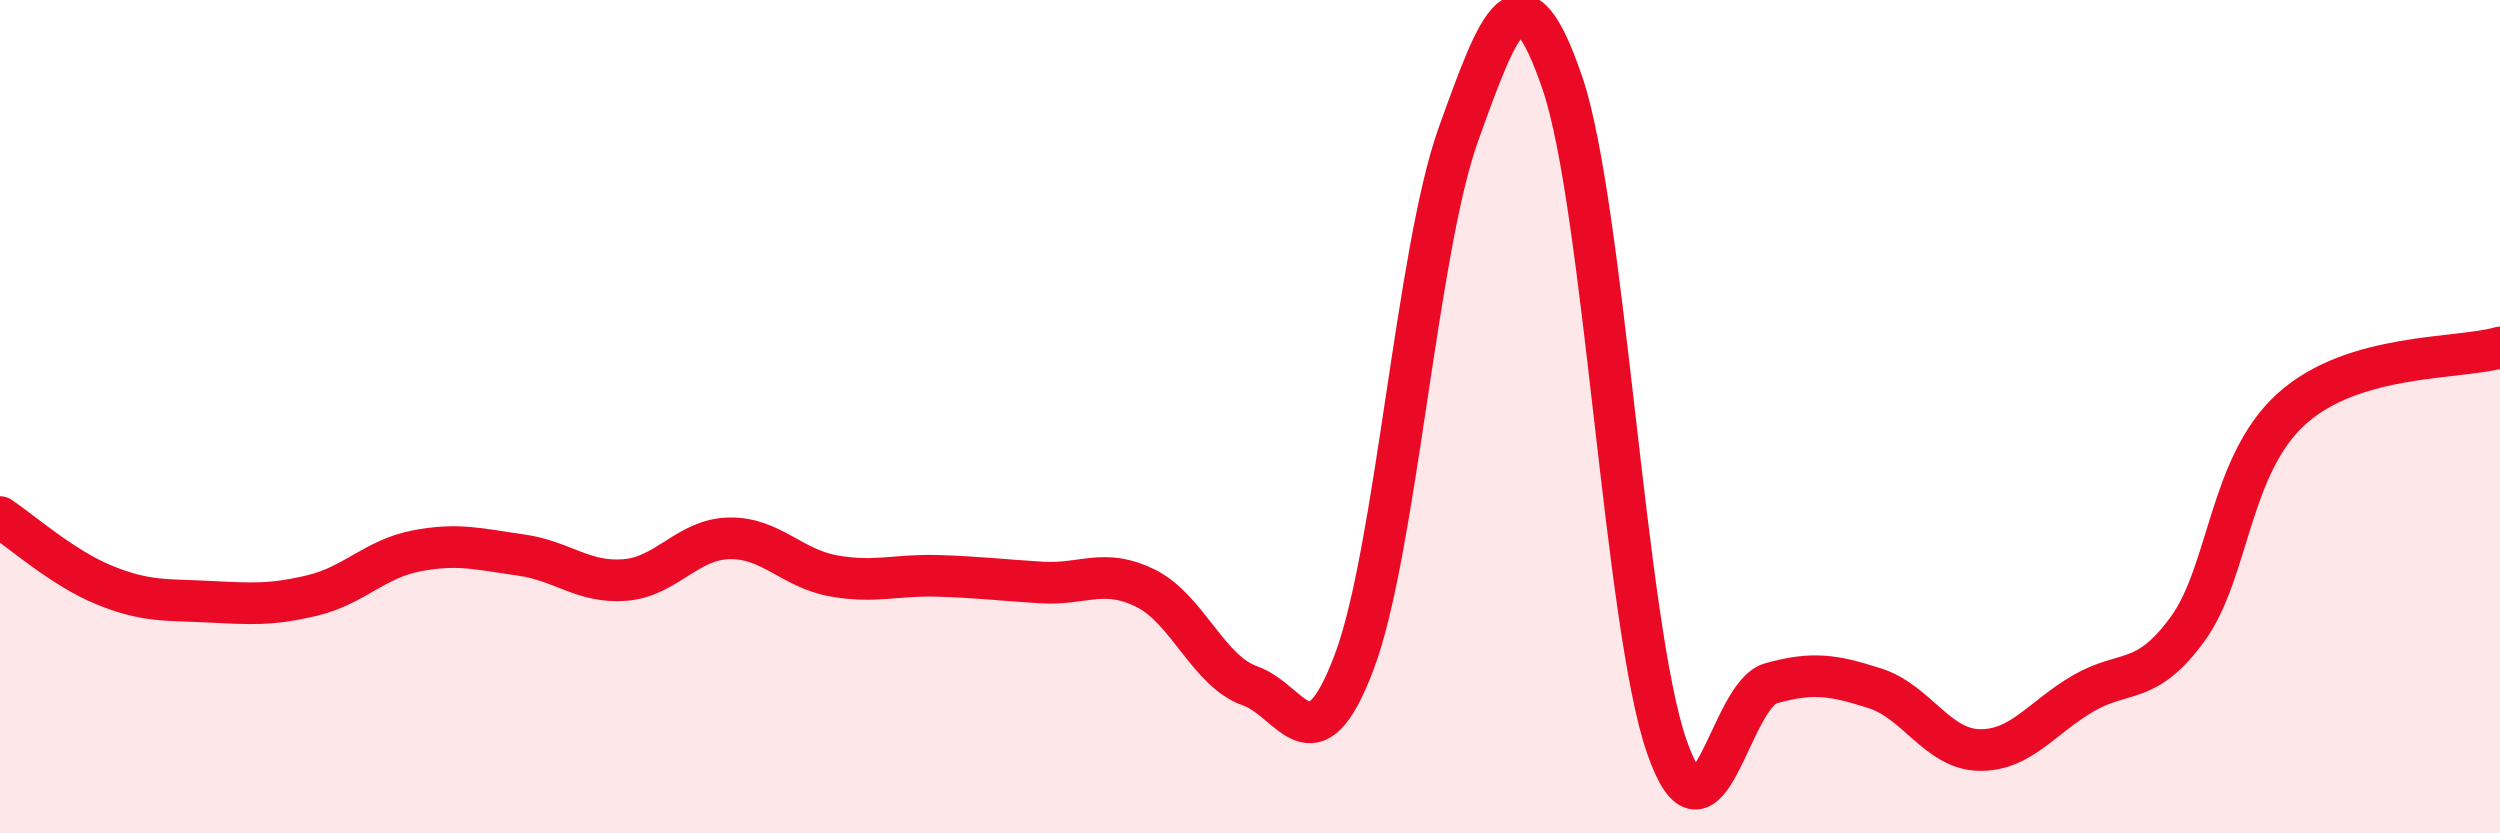
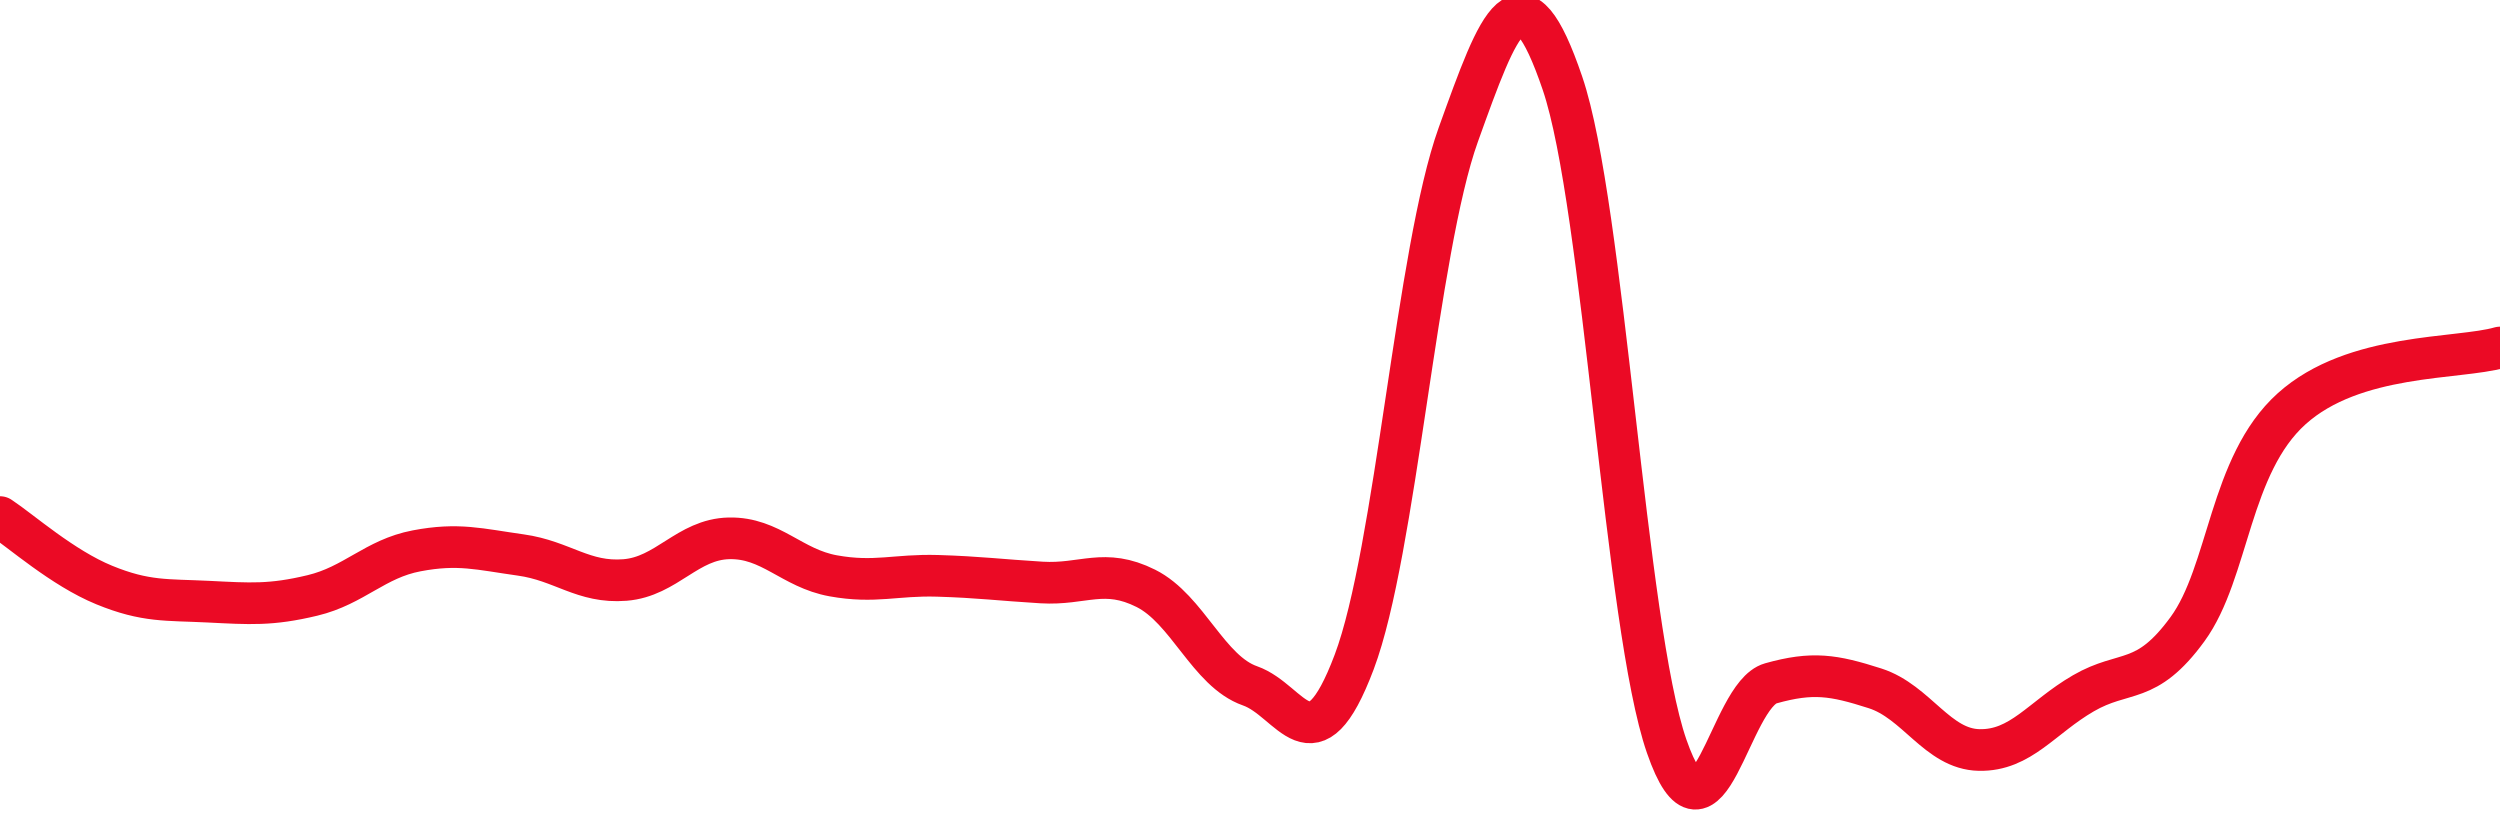
<svg xmlns="http://www.w3.org/2000/svg" width="60" height="20" viewBox="0 0 60 20">
-   <path d="M 0,12.41 C 0.5,12.74 1.5,13.63 2.5,14.04 C 3.5,14.45 4,14.39 5,14.44 C 6,14.49 6.5,14.53 7.5,14.29 C 8.5,14.05 9,13.41 10,13.22 C 11,13.03 11.5,13.18 12.5,13.32 C 13.5,13.46 14,14 15,13.92 C 16,13.84 16.5,12.94 17.5,12.92 C 18.5,12.9 19,13.64 20,13.82 C 21,14 21.5,13.79 22.5,13.82 C 23.5,13.85 24,13.92 25,13.98 C 26,14.04 26.5,13.62 27.5,14.12 C 28.5,14.62 29,16.11 30,16.46 C 31,16.81 31.5,18.54 32.5,15.89 C 33.5,13.24 34,6.01 35,3.23 C 36,0.45 36.5,-0.94 37.5,2 C 38.5,4.94 39,15.03 40,17.91 C 41,20.79 41.5,16.68 42.5,16.4 C 43.5,16.12 44,16.2 45,16.52 C 46,16.84 46.5,17.98 47.5,18 C 48.5,18.02 49,17.22 50,16.64 C 51,16.06 51.5,16.47 52.5,15.1 C 53.5,13.73 53.5,11.16 55,9.81 C 56.5,8.46 59,8.63 60,8.34L60 20L0 20Z" fill="#EB0A25" opacity="0.1" stroke-linecap="round" stroke-linejoin="round" />
  <path d="M 0,12.41 C 0.5,12.74 1.5,13.63 2.5,14.04 C 3.5,14.45 4,14.39 5,14.44 C 6,14.49 6.5,14.53 7.5,14.29 C 8.5,14.05 9,13.41 10,13.22 C 11,13.03 11.5,13.18 12.5,13.32 C 13.5,13.46 14,14 15,13.92 C 16,13.84 16.5,12.94 17.5,12.92 C 18.5,12.9 19,13.64 20,13.82 C 21,14 21.5,13.79 22.5,13.82 C 23.5,13.85 24,13.92 25,13.98 C 26,14.04 26.5,13.62 27.5,14.12 C 28.5,14.62 29,16.11 30,16.46 C 31,16.81 31.5,18.54 32.5,15.89 C 33.5,13.24 34,6.01 35,3.23 C 36,0.45 36.5,-0.94 37.5,2 C 38.5,4.94 39,15.03 40,17.91 C 41,20.79 41.5,16.68 42.5,16.4 C 43.5,16.12 44,16.2 45,16.52 C 46,16.84 46.5,17.98 47.5,18 C 48.5,18.02 49,17.22 50,16.64 C 51,16.06 51.5,16.47 52.5,15.1 C 53.5,13.73 53.5,11.16 55,9.81 C 56.5,8.46 59,8.63 60,8.34" stroke="#EB0A25" stroke-width="1" fill="none" stroke-linecap="round" stroke-linejoin="round" />
</svg>